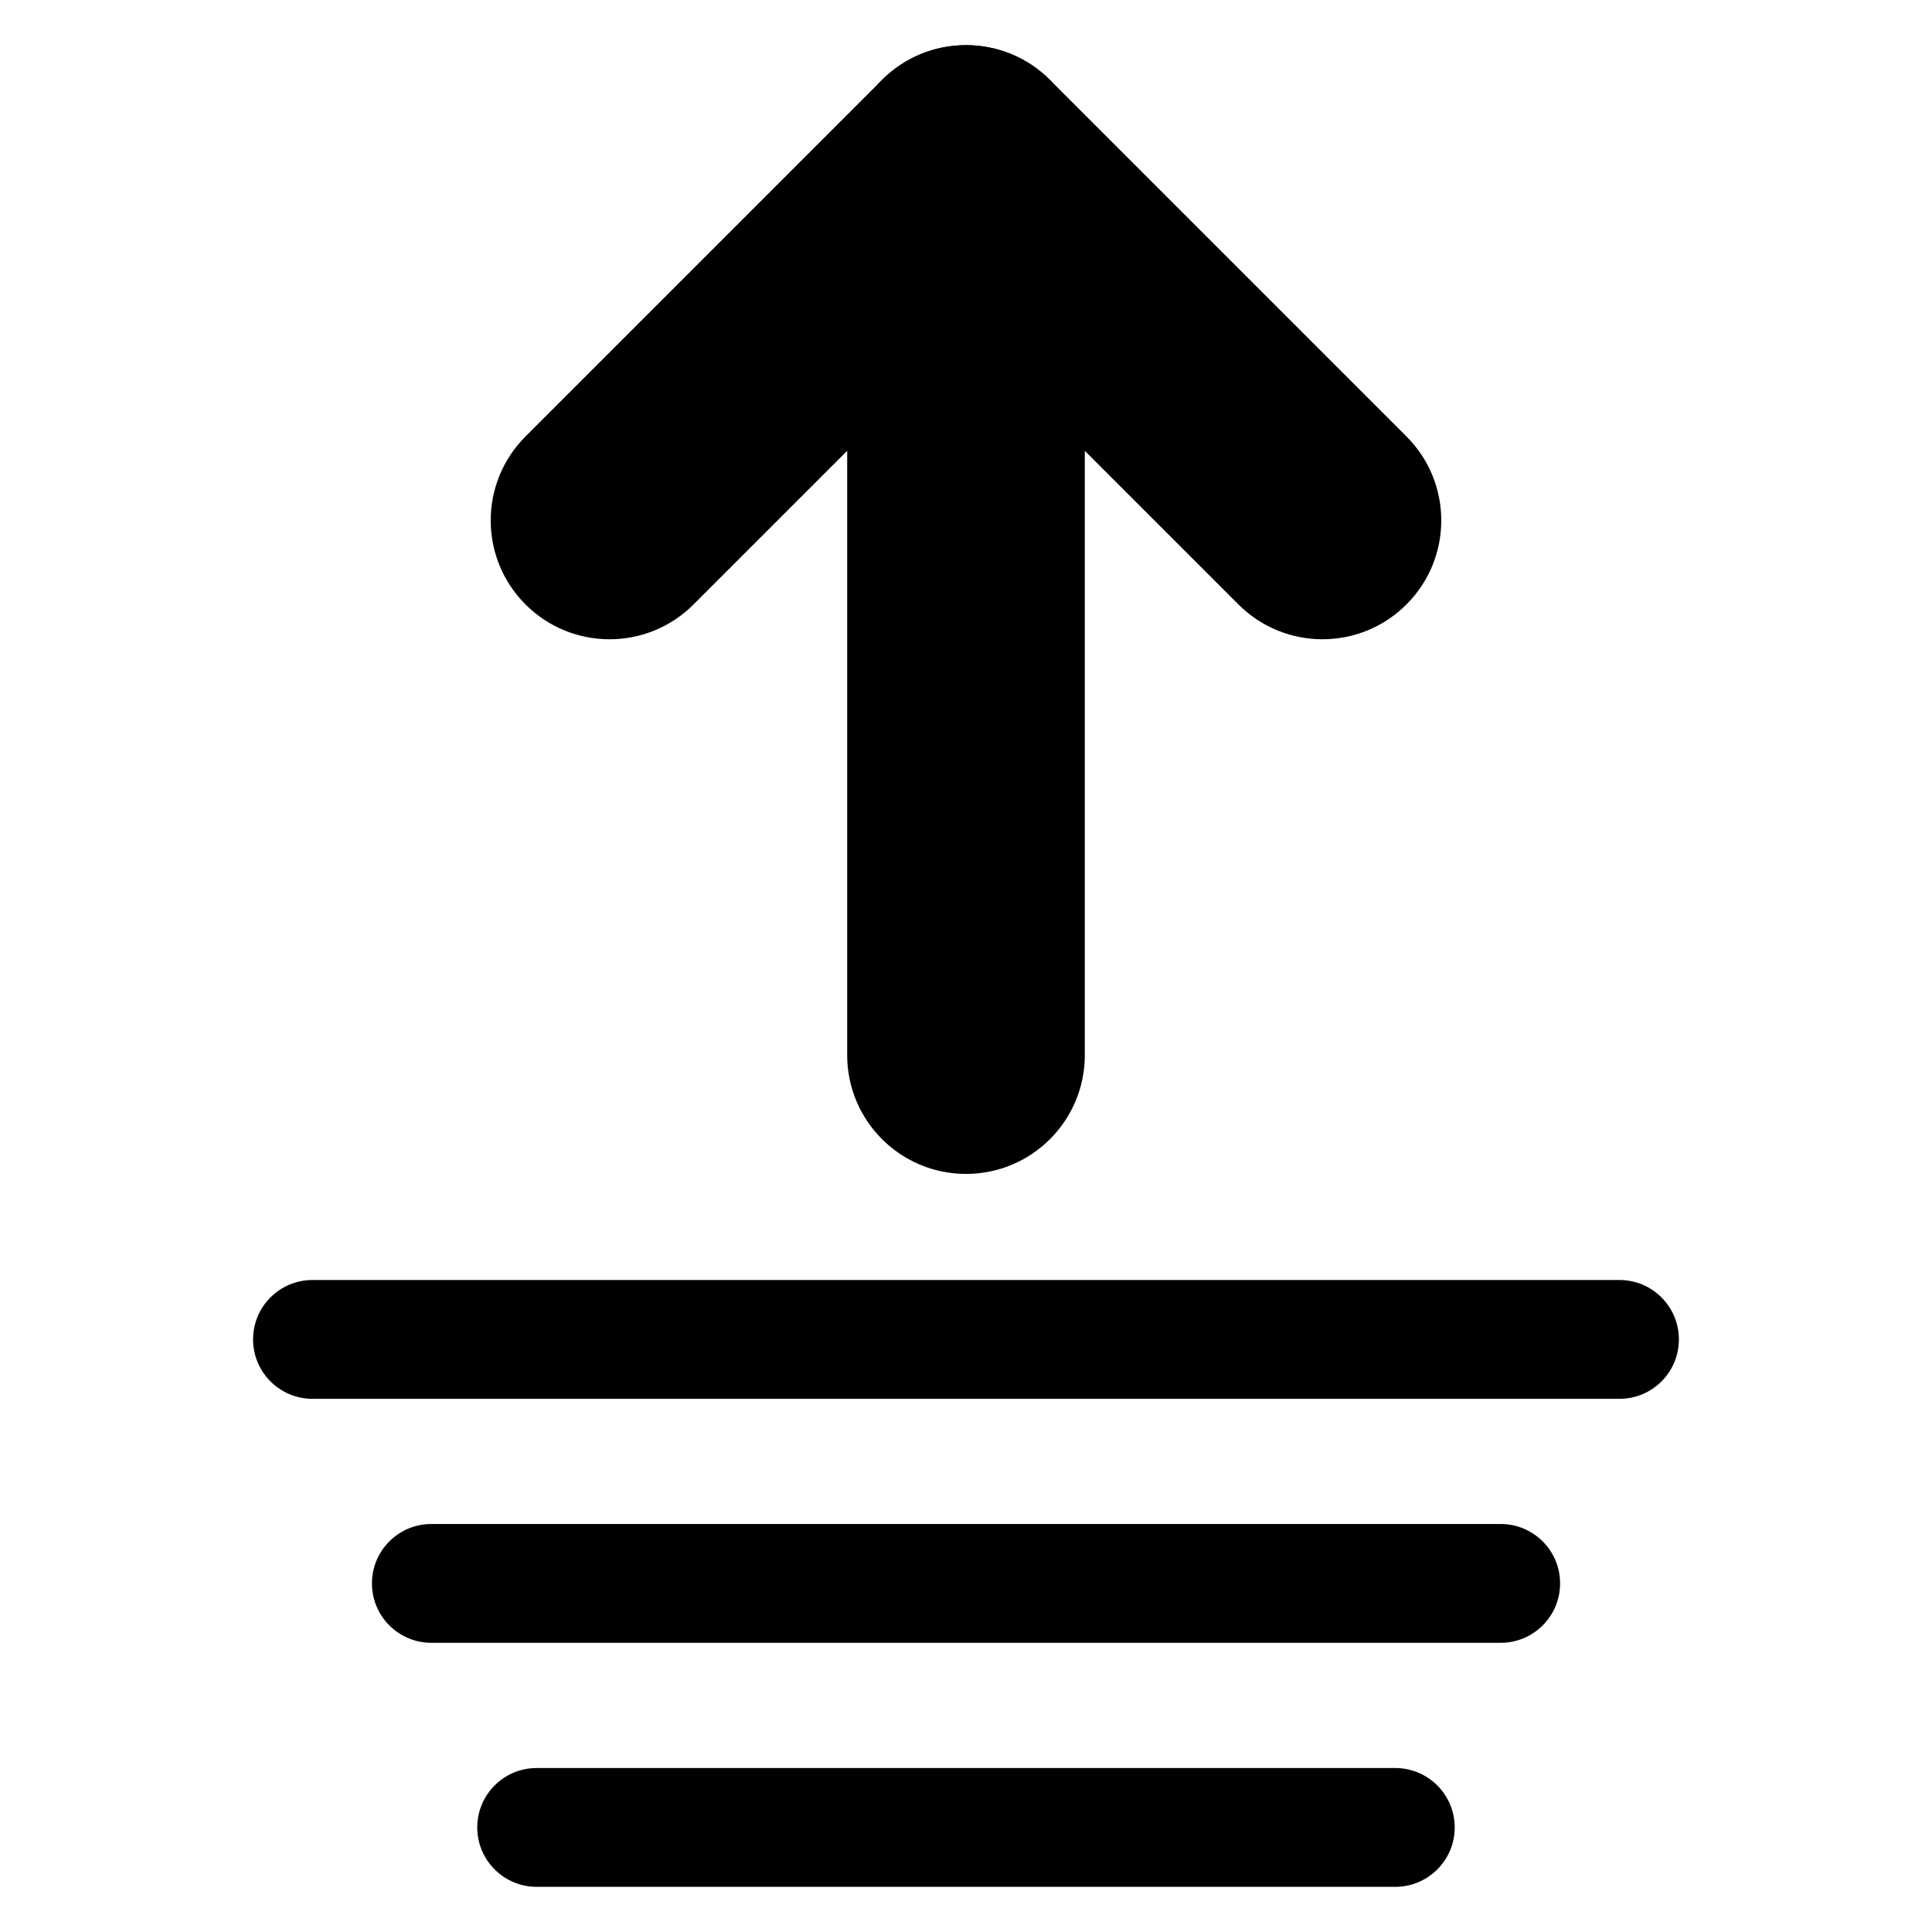
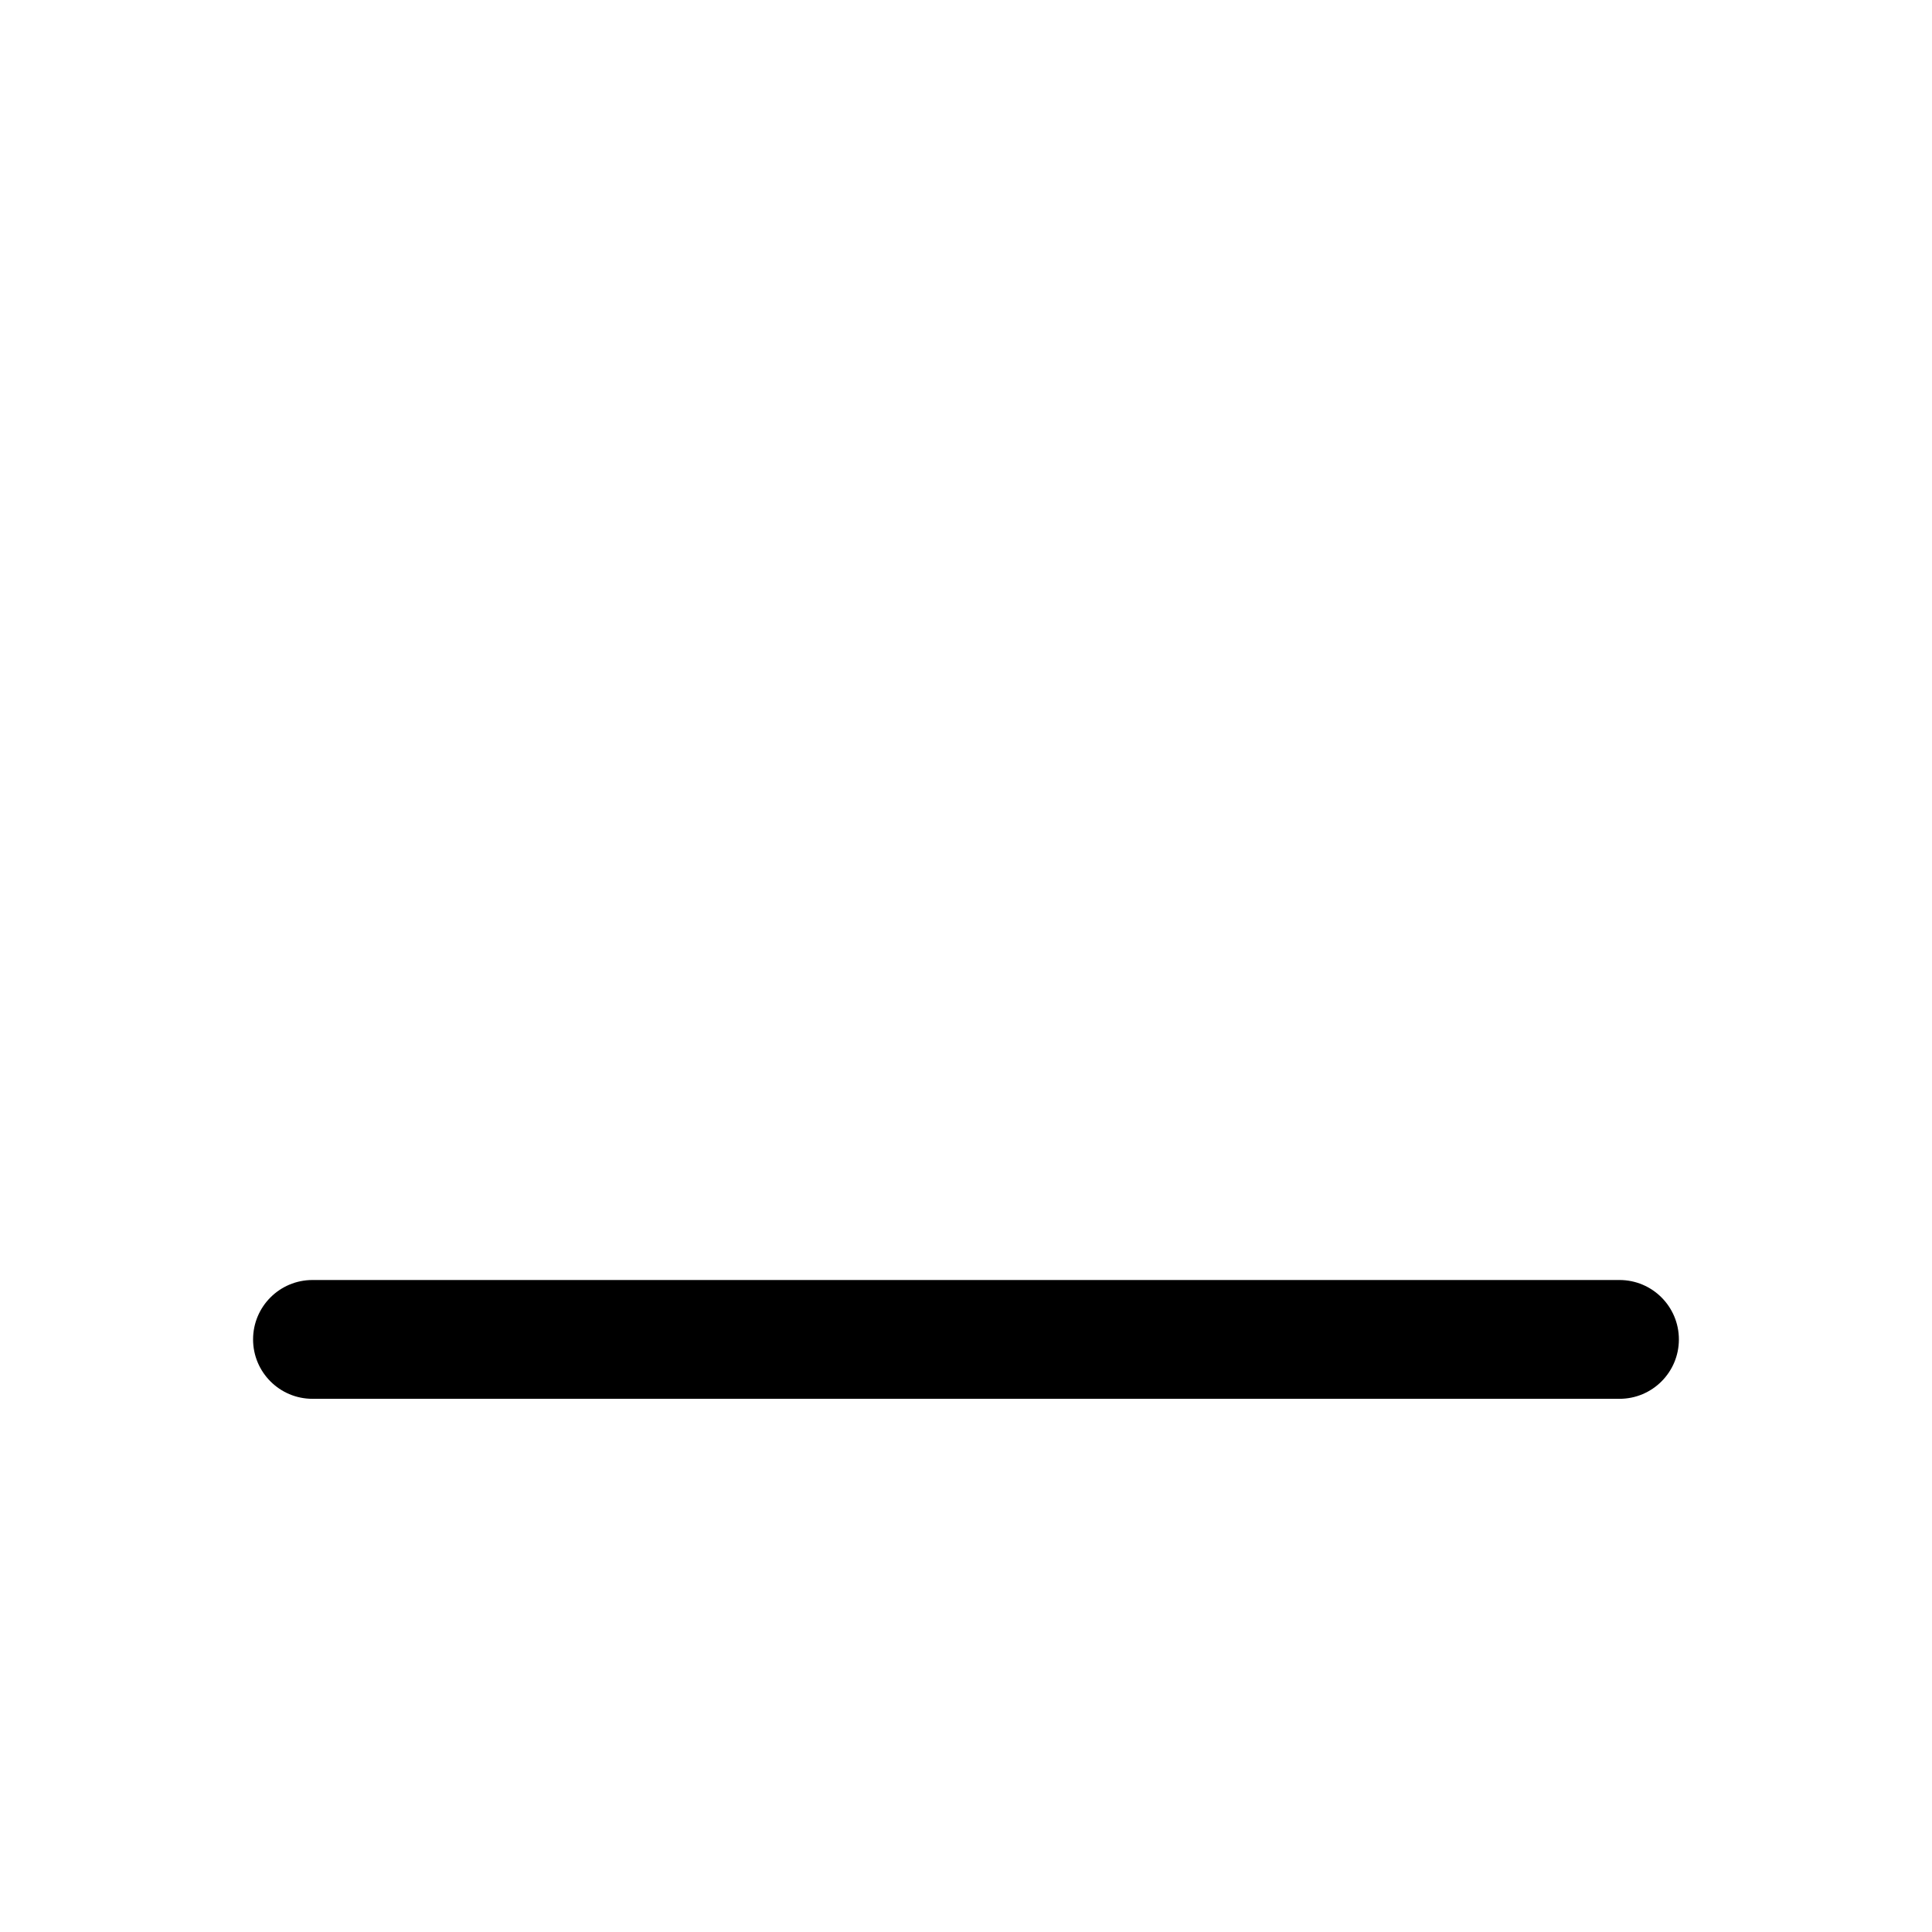
<svg xmlns="http://www.w3.org/2000/svg" fill="#000000" width="800px" height="800px" version="1.1" viewBox="144 144 512 512">
  <g>
-     <path d="m494.46 313.41c-8.055 0-16.121-3.074-22.262-9.227l-72.199-72.191-72.203 72.195c-12.285 12.301-32.242 12.301-44.527 0-12.301-12.293-12.301-32.234 0-44.527l94.465-94.465c12.285-12.301 32.242-12.301 44.527 0l94.465 94.465c12.301 12.293 12.301 32.234 0 44.527-6.144 6.148-14.207 9.223-22.266 9.223z" />
-     <path d="m400 455.1c-17.391 0-31.488-14.098-31.488-31.488v-236.16c0-17.391 14.098-31.488 31.488-31.488s31.488 14.098 31.488 31.488v236.16c0 17.391-14.102 31.488-31.488 31.488z" />
    <path d="m573.18 514.7h-346.37c-8.695 0-15.742-7.051-15.742-15.742 0-8.695 7.051-15.742 15.742-15.742h346.37c8.695 0 15.742 7.051 15.742 15.742 0.004 8.695-7.043 15.742-15.738 15.742z" />
-     <path d="m541.7 579.36h-283.39c-8.695 0-15.742-7.051-15.742-15.742 0-8.695 7.051-15.742 15.742-15.742h283.39c8.695 0 15.742 7.051 15.742 15.742s-7.047 15.742-15.742 15.742z" />
-     <path d="m513.77 644.03h-227.55c-8.695 0-15.742-7.051-15.742-15.742 0-8.695 7.051-15.742 15.742-15.742h227.55c8.695 0 15.742 7.051 15.742 15.742 0.004 8.691-7.047 15.742-15.742 15.742z" />
  </g>
</svg>